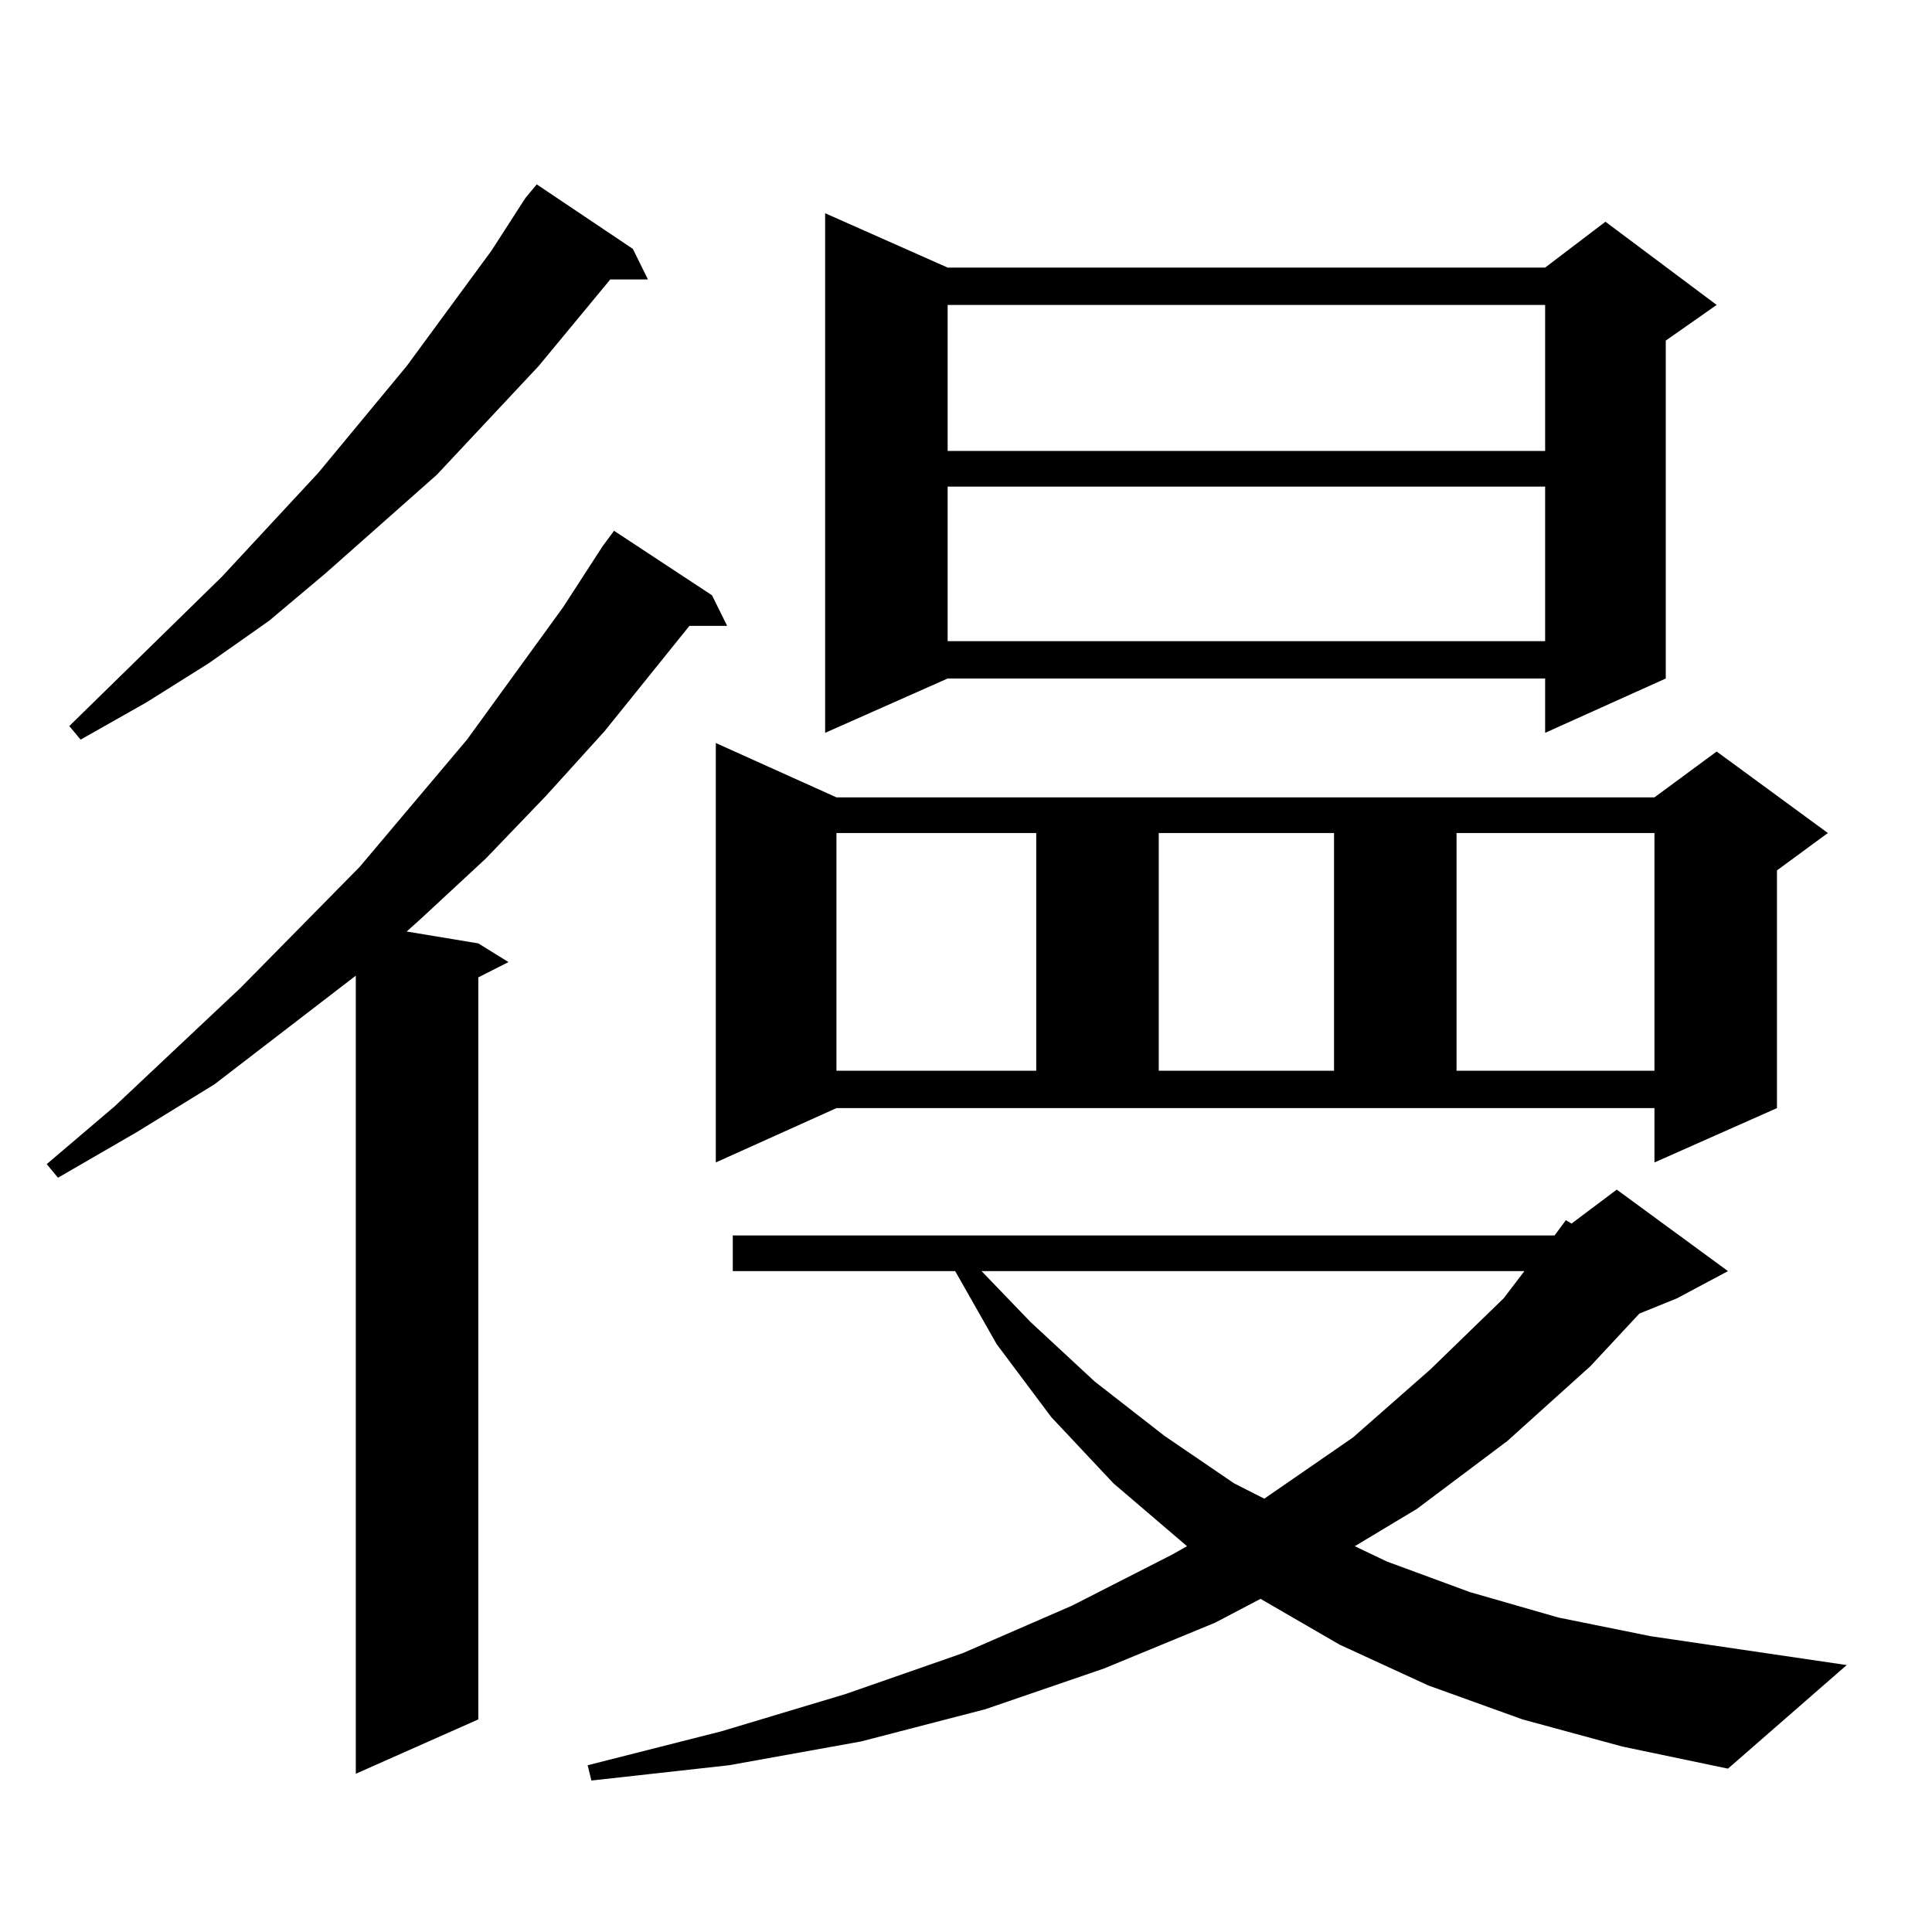
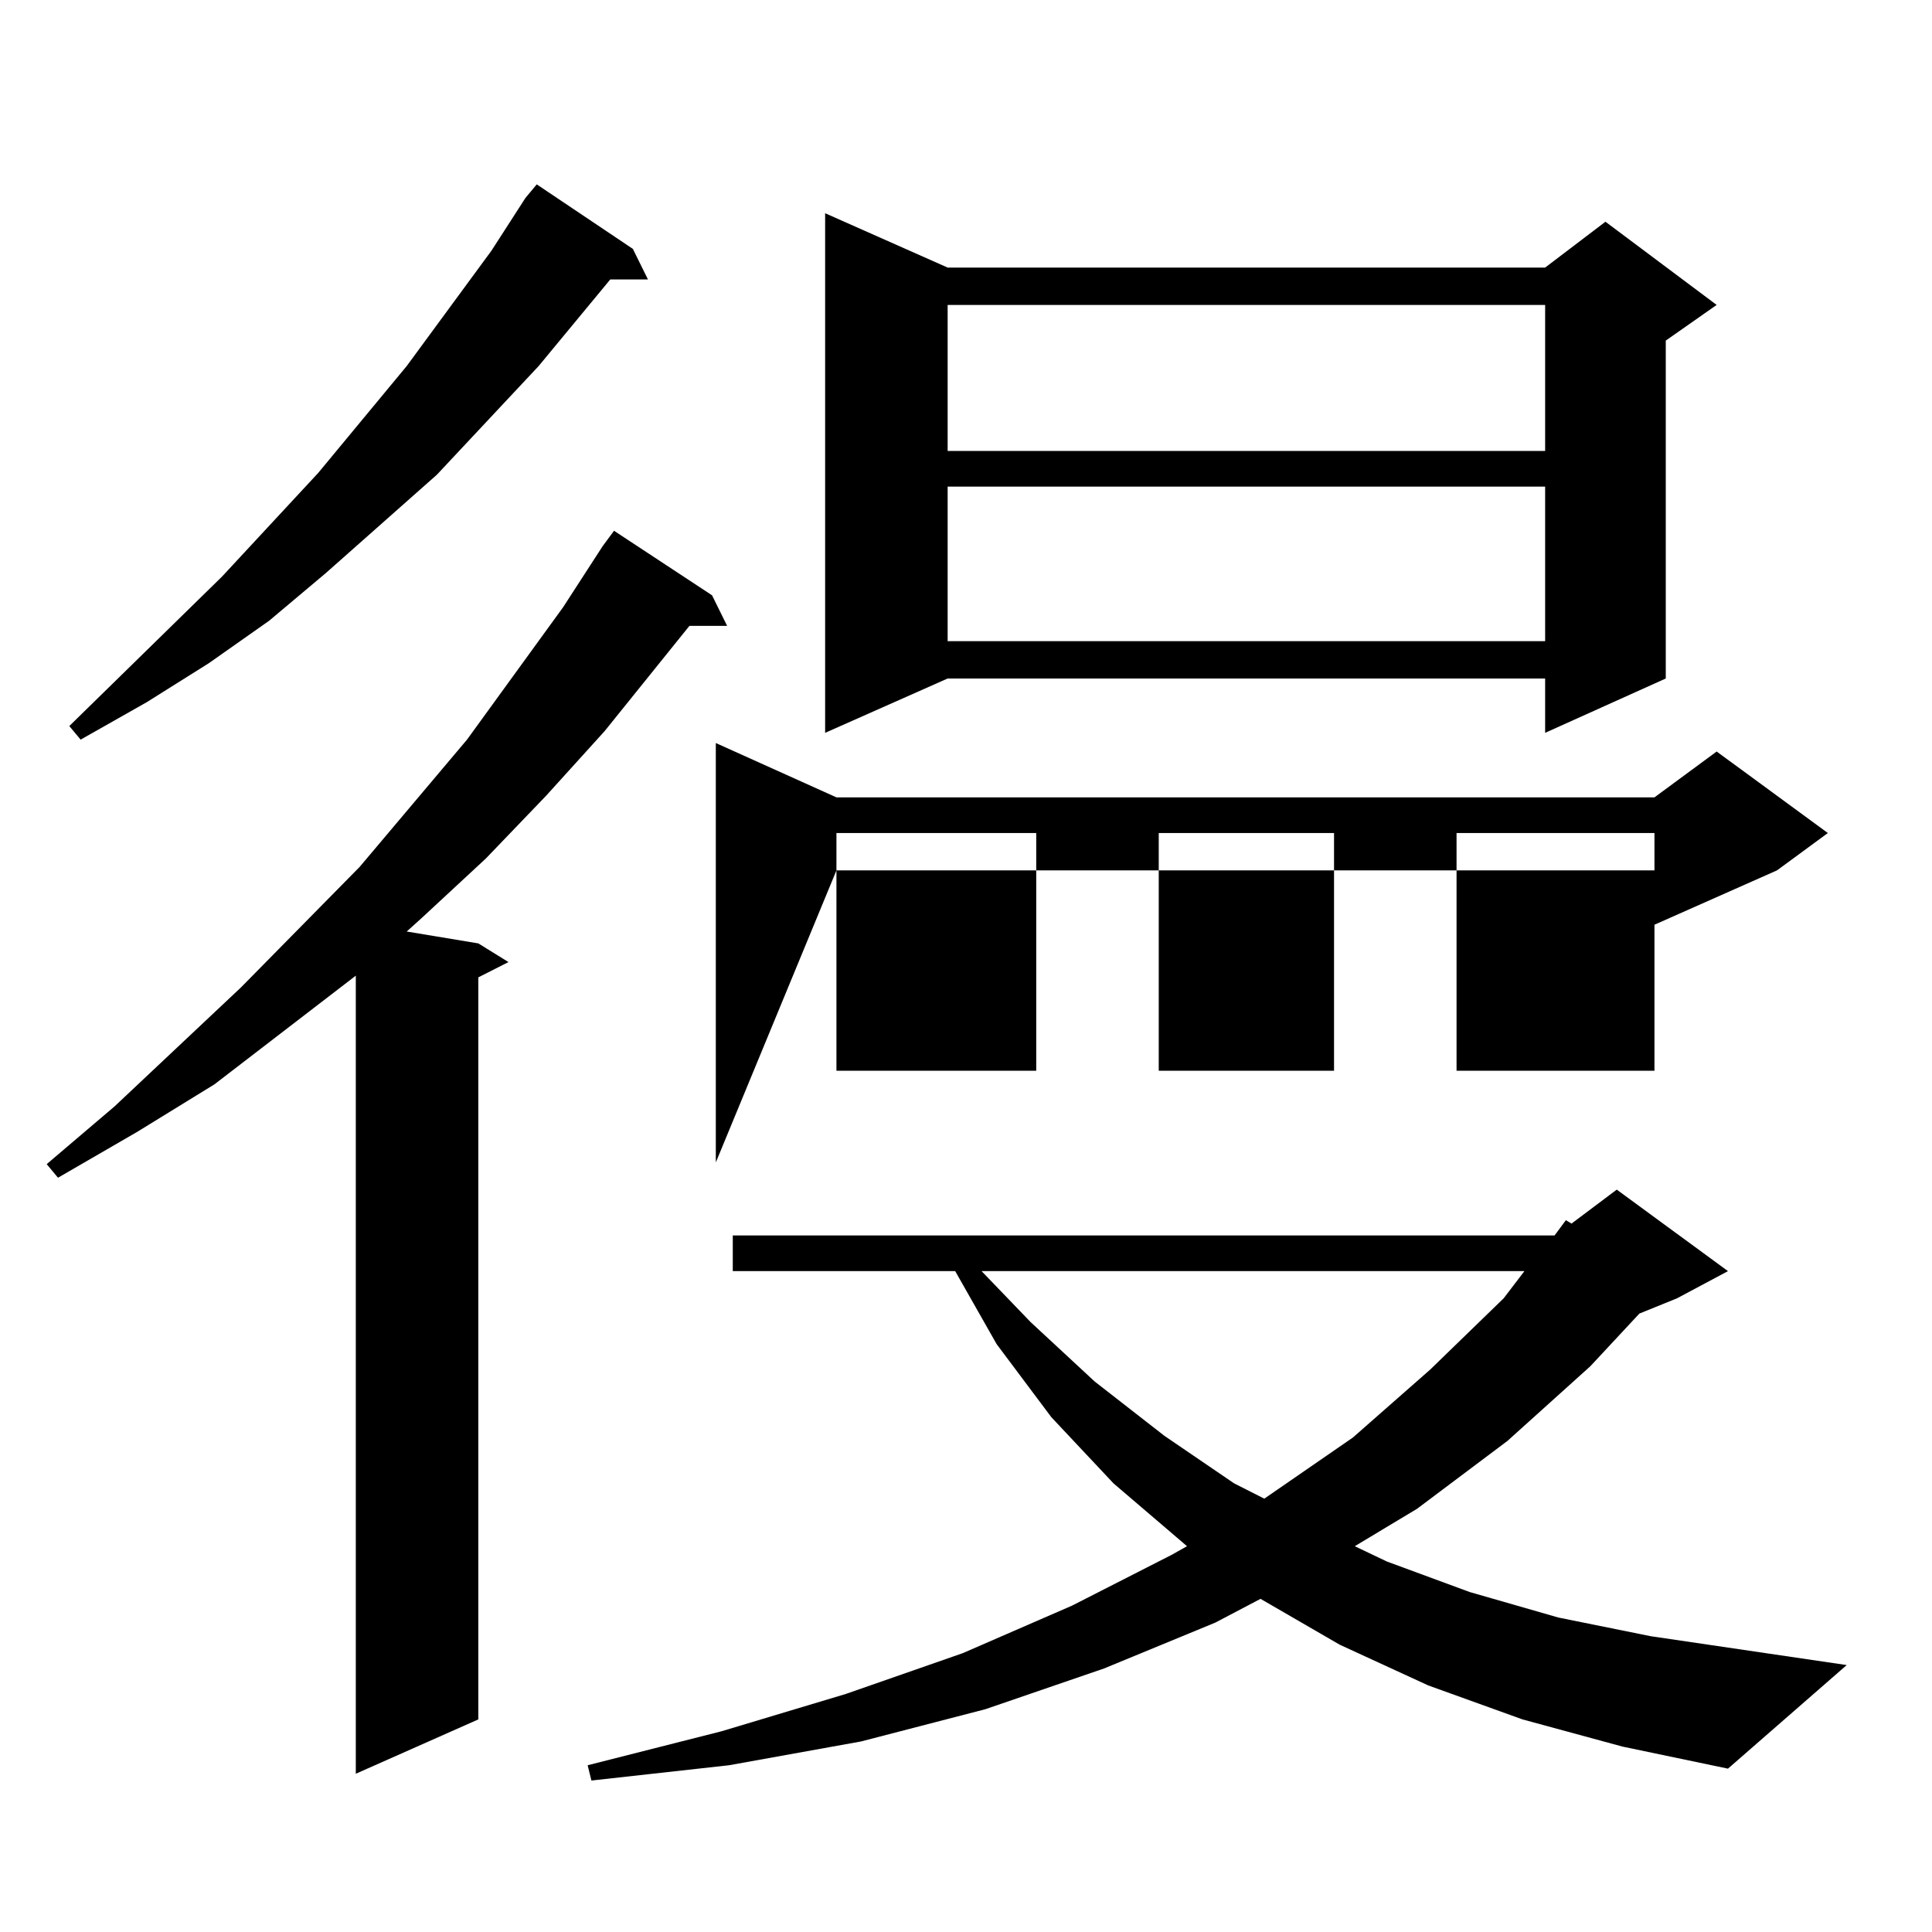
<svg xmlns="http://www.w3.org/2000/svg" version="1.1" id="图层_1" x="0px" y="0px" width="1000px" height="1000px" viewBox="0 0 1000 1000" enable-background="new 0 0 1000 1000" xml:space="preserve">
-   <path d="M311.968,282.637l5.854-7.91l50.73,33.398l7.805,15.82h-19.512l-43.901,54.492L282.7,411.836l-31.219,32.52l-33.17,30.762  l-7.805,7.031l37.072,6.152l15.609,9.668l-15.609,7.91v384.082l-63.413,28.125V505l-73.169,56.25l-39.999,24.609l-40.975,23.73  l-5.854-7.031l35.121-29.883l65.364-61.523l61.462-62.402l55.608-65.918l49.755-68.555L311.968,282.637z M327.577,128.828  l7.805,15.82H315.87l-37.072,44.824l-52.682,56.25l-57.56,50.977l-29.268,24.609l-31.219,21.973l-32.194,20.215L41.73,382.832  l-5.854-7.031l79.022-77.344l49.755-53.613l45.853-55.371l43.901-59.766l17.561-27.246l2.927-3.516l2.927-3.516L327.577,128.828z   M788.054,889.961l-48.779-17.578l-45.853-21.094l-40.975-23.73l-23.414,12.305l-57.56,23.73l-61.462,21.094l-64.389,16.699  l-68.291,12.305l-71.218,7.91l-1.951-7.91l69.267-17.578l64.389-19.336l60.486-21.094l56.584-24.609l51.706-26.367l7.805-4.395  l-38.048-32.52l-32.194-34.277l-28.292-37.793l-21.463-37.793H379.283v-18.457h425.355l5.854-7.91l2.927,1.758l23.414-17.578  l57.56,42.188l-26.341,14.063l-19.512,7.91l-25.365,27.246l-42.926,38.672l-46.828,35.156l-32.194,19.336l16.585,7.91l42.926,15.82  l45.853,13.184l47.804,9.668l101.461,14.941l-61.462,53.613l-54.633-11.426L788.054,889.961z M370.503,601.68V384.59l62.438,28.125  h423.404l32.194-23.73l57.56,42.188l-26.341,19.336v123.047l-63.413,28.125v-28.125H432.94L370.503,601.68z M490.5,138.496h309.261  l31.219-23.73l57.56,43.066l-26.341,18.457v174.902l-62.438,28.125v-28.125H490.5l-63.413,28.125V110.371L490.5,138.496z   M432.94,431.172v123.047h103.412V431.172H432.94z M490.5,157.832v75.586h309.261v-75.586H490.5z M490.5,251.875v79.98h309.261  v-79.98H490.5z M508.061,657.93l25.365,26.367l33.17,30.762l36.097,28.125l36.097,24.609l15.609,7.91l45.853-31.641l39.999-35.156  l38.048-36.914l10.731-14.063H508.061z M599.766,431.172v123.047h90.729V431.172H599.766z M753.908,431.172v123.047h102.437V431.172  H753.908z" />
+   <path d="M311.968,282.637l5.854-7.91l50.73,33.398l7.805,15.82h-19.512l-43.901,54.492L282.7,411.836l-31.219,32.52l-33.17,30.762  l-7.805,7.031l37.072,6.152l15.609,9.668l-15.609,7.91v384.082l-63.413,28.125V505l-73.169,56.25l-39.999,24.609l-40.975,23.73  l-5.854-7.031l35.121-29.883l65.364-61.523l61.462-62.402l55.608-65.918l49.755-68.555L311.968,282.637z M327.577,128.828  l7.805,15.82H315.87l-37.072,44.824l-52.682,56.25l-57.56,50.977l-29.268,24.609l-31.219,21.973l-32.194,20.215L41.73,382.832  l-5.854-7.031l79.022-77.344l49.755-53.613l45.853-55.371l43.901-59.766l17.561-27.246l2.927-3.516l2.927-3.516L327.577,128.828z   M788.054,889.961l-48.779-17.578l-45.853-21.094l-40.975-23.73l-23.414,12.305l-57.56,23.73l-61.462,21.094l-64.389,16.699  l-68.291,12.305l-71.218,7.91l-1.951-7.91l69.267-17.578l64.389-19.336l60.486-21.094l56.584-24.609l51.706-26.367l7.805-4.395  l-38.048-32.52l-32.194-34.277l-28.292-37.793l-21.463-37.793H379.283v-18.457h425.355l5.854-7.91l2.927,1.758l23.414-17.578  l57.56,42.188l-26.341,14.063l-19.512,7.91l-25.365,27.246l-42.926,38.672l-46.828,35.156l-32.194,19.336l16.585,7.91l42.926,15.82  l45.853,13.184l47.804,9.668l101.461,14.941l-61.462,53.613l-54.633-11.426L788.054,889.961z M370.503,601.68V384.59l62.438,28.125  h423.404l32.194-23.73l57.56,42.188l-26.341,19.336l-63.413,28.125v-28.125H432.94L370.503,601.68z M490.5,138.496h309.261  l31.219-23.73l57.56,43.066l-26.341,18.457v174.902l-62.438,28.125v-28.125H490.5l-63.413,28.125V110.371L490.5,138.496z   M432.94,431.172v123.047h103.412V431.172H432.94z M490.5,157.832v75.586h309.261v-75.586H490.5z M490.5,251.875v79.98h309.261  v-79.98H490.5z M508.061,657.93l25.365,26.367l33.17,30.762l36.097,28.125l36.097,24.609l15.609,7.91l45.853-31.641l39.999-35.156  l38.048-36.914l10.731-14.063H508.061z M599.766,431.172v123.047h90.729V431.172H599.766z M753.908,431.172v123.047h102.437V431.172  H753.908z" />
</svg>